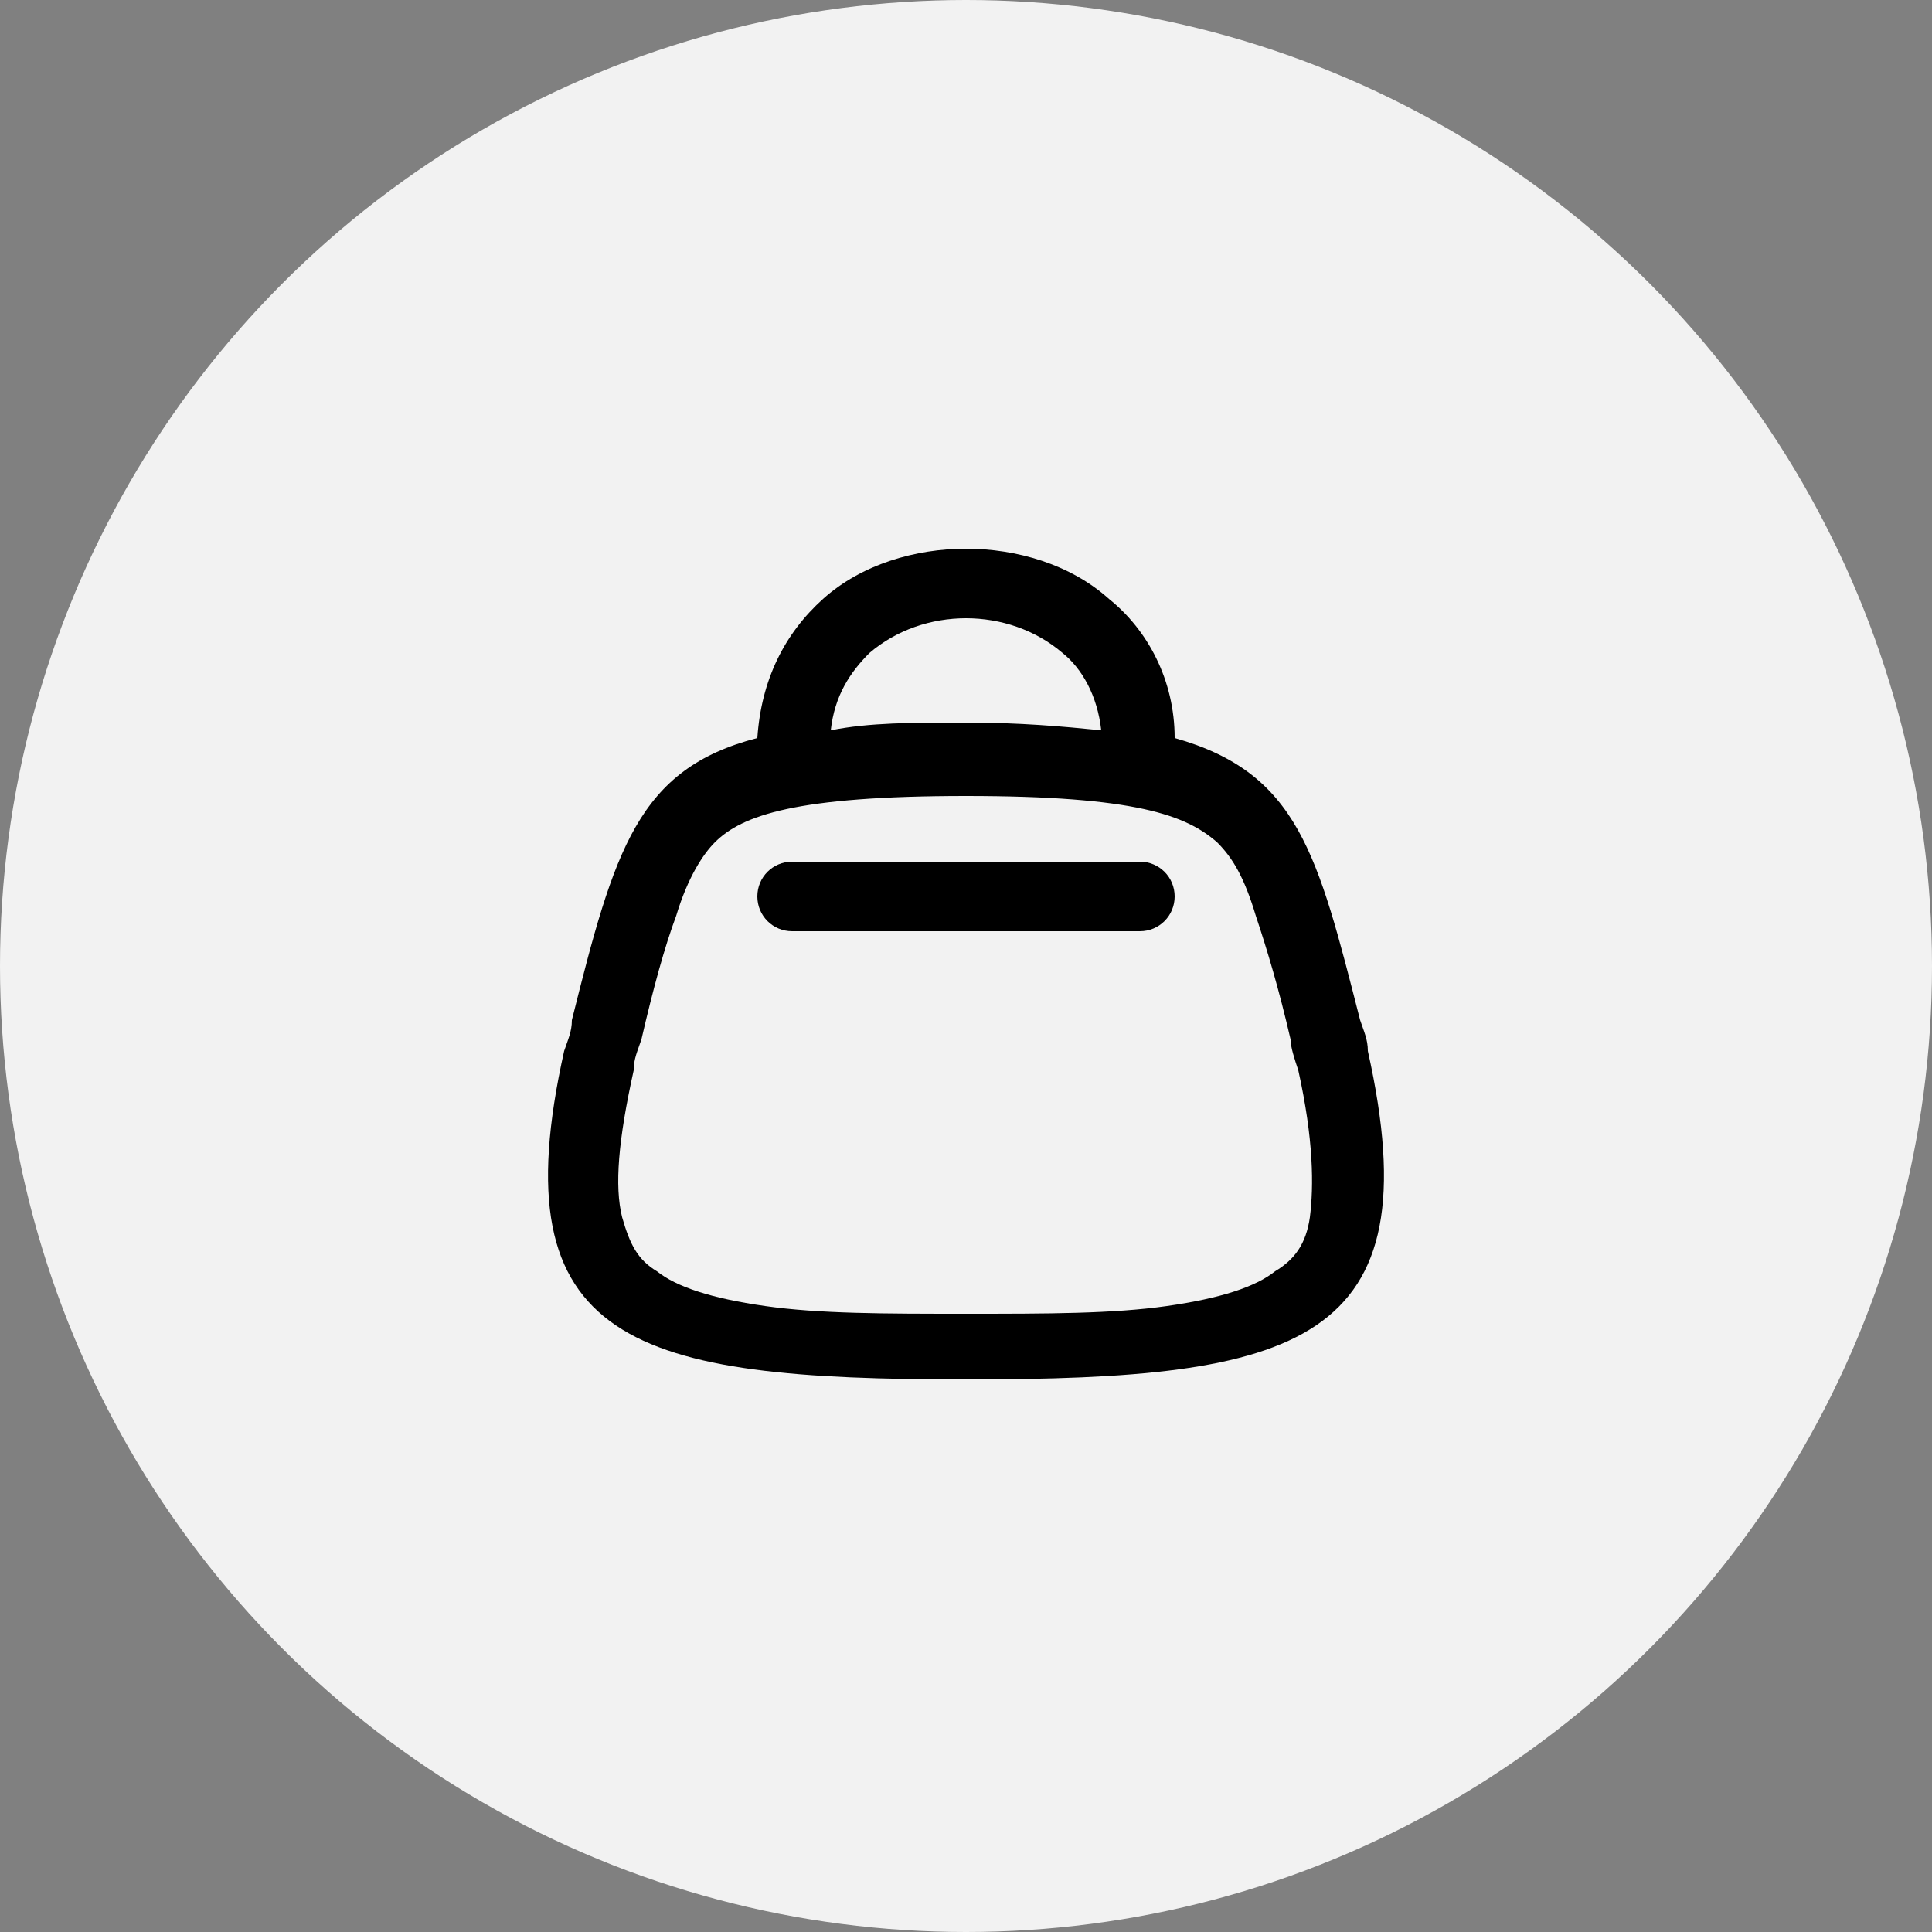
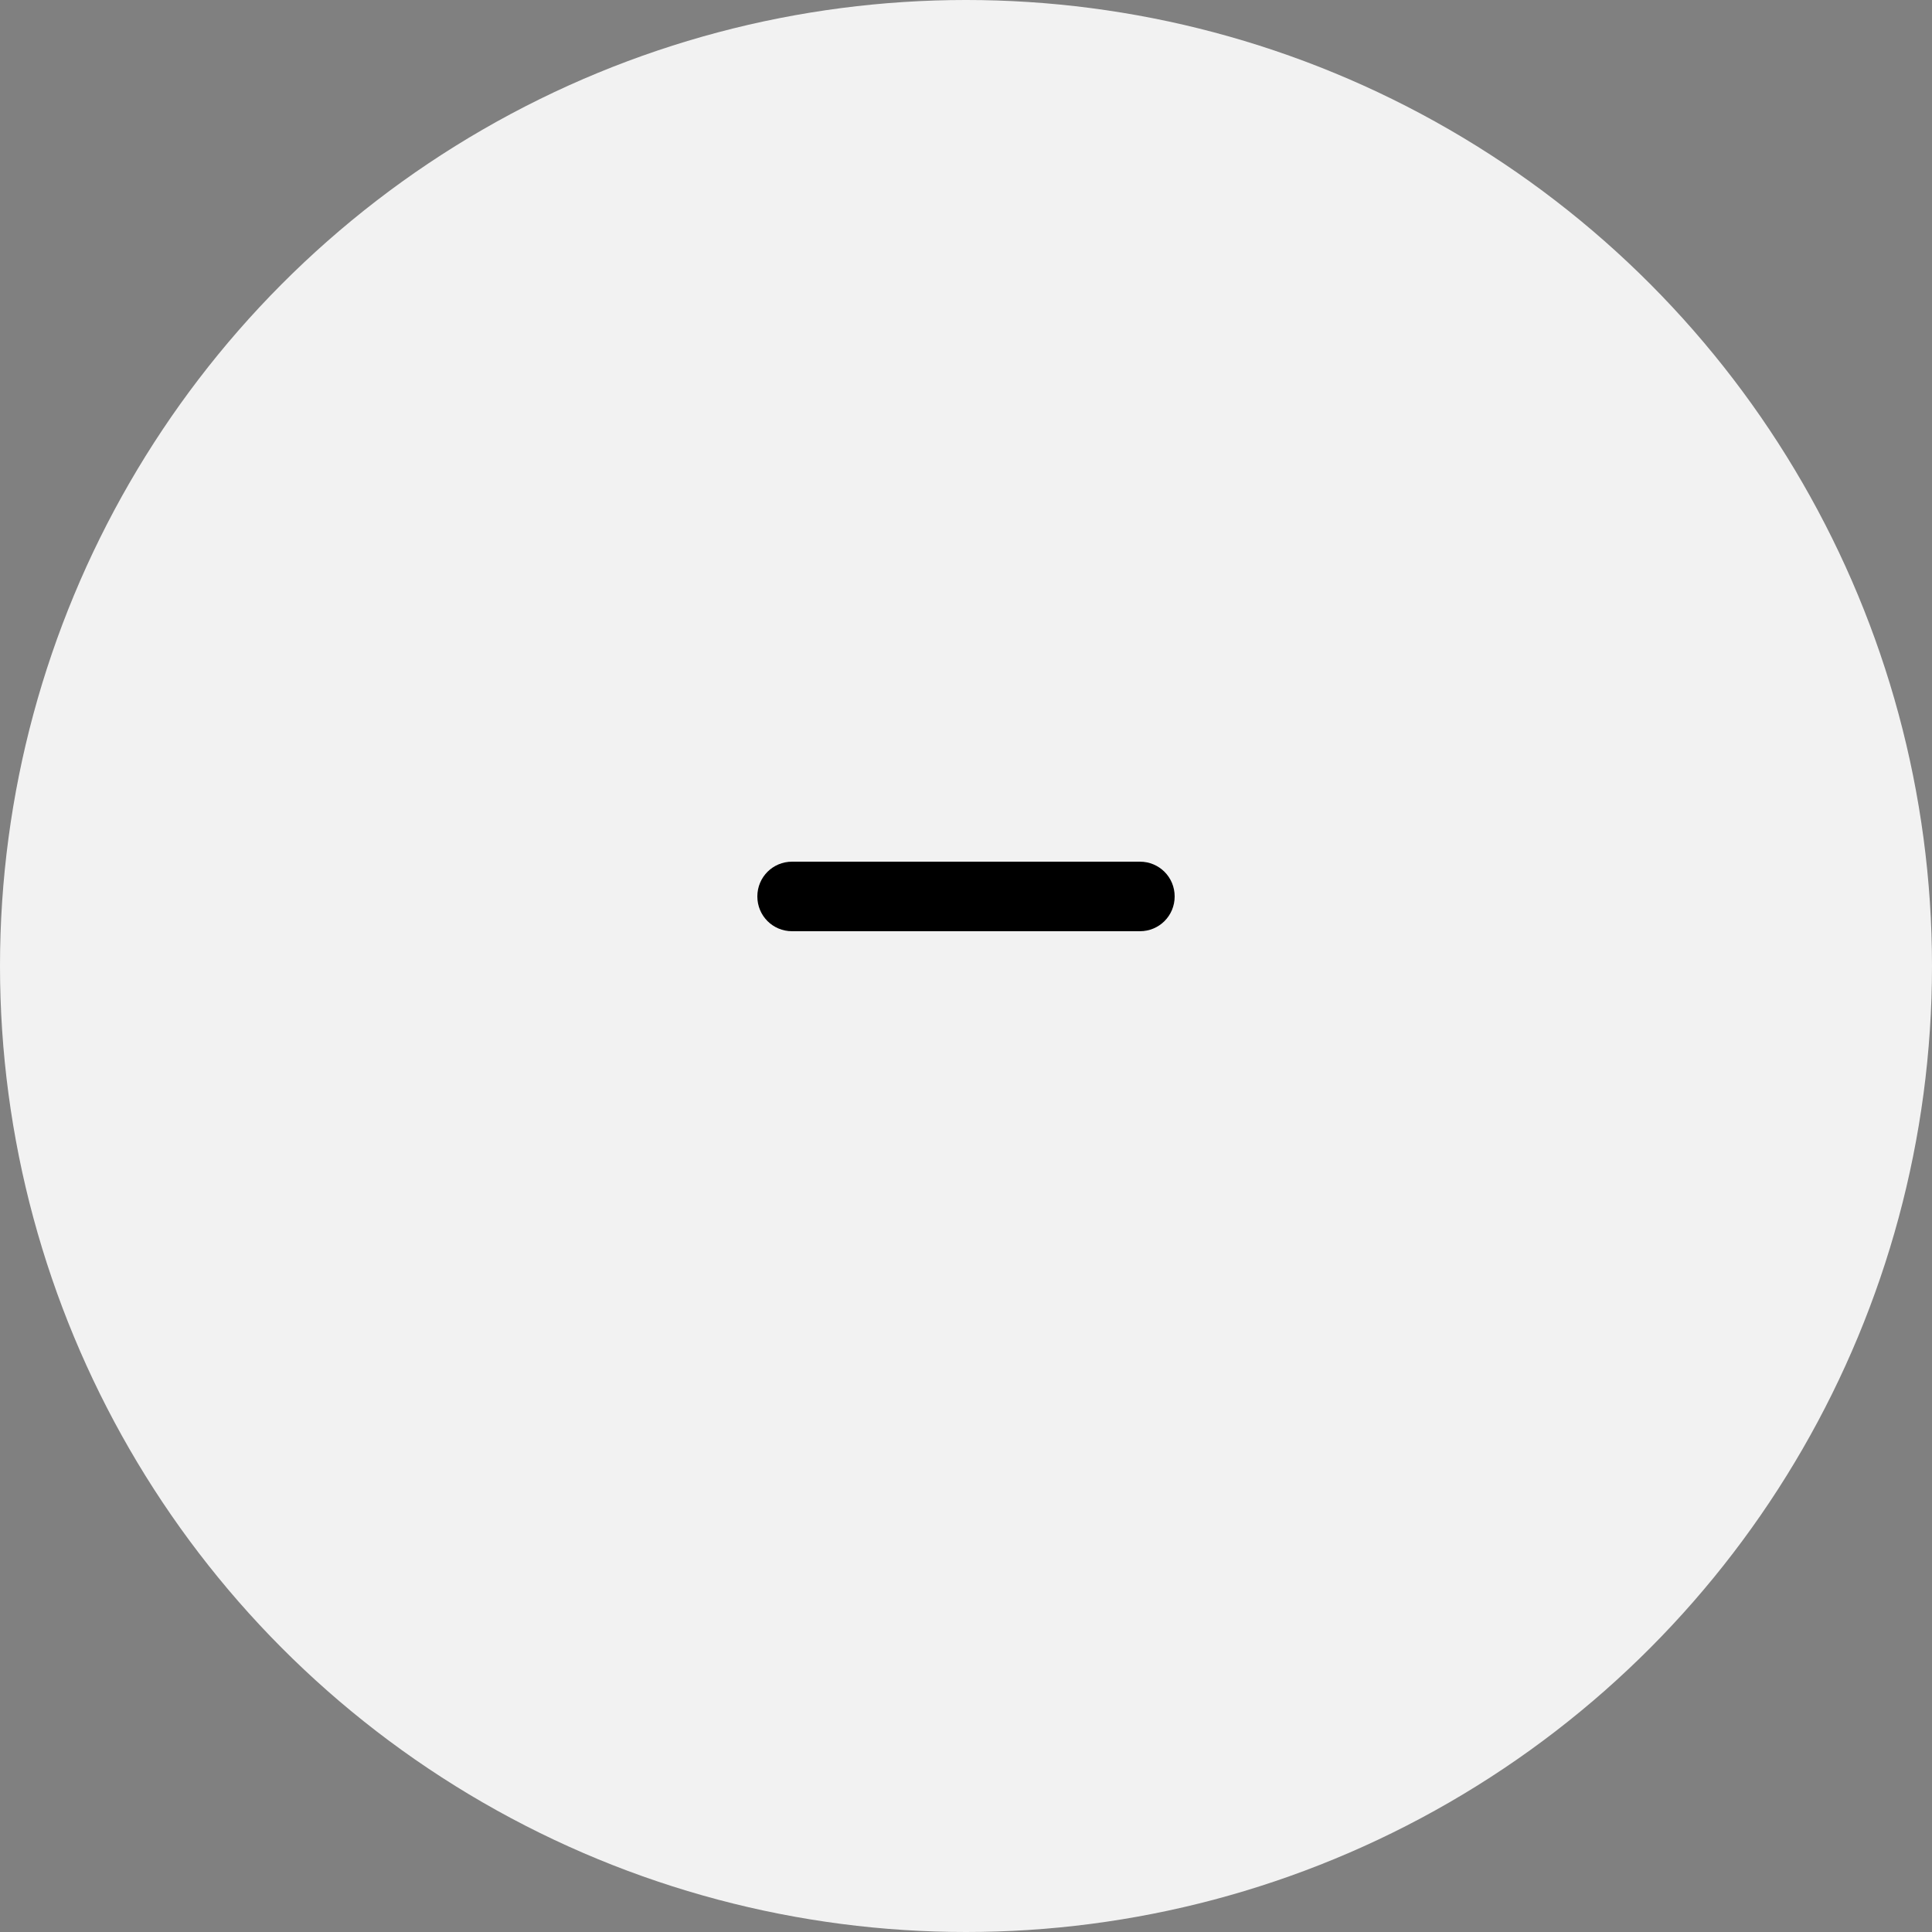
<svg xmlns="http://www.w3.org/2000/svg" id="Layer_2" version="1.1" viewBox="0 0 50 50">
  <rect x="0" y="0" width="50" height="50" fill="#808080" stroke="none" />
  <defs>
    <style>
      .st0 {
        fill-rule: evenodd;
      }

      .st1 {
        fill: #f2f2f2;
      }
    </style>
  </defs>
  <circle class="st1" cx="25" cy="25" r="25" />
  <g>
    <path class="st0" d="M29.5,22.3h-9c-.5,0-.9.4-.9.9s.4.9.9.9h9c.5,0,.9-.4.9-.9s-.4-.9-.9-.9Z" />
-     <path class="st0" d="M35.4,27.2c0-.3-.1-.5-.2-.8-1.1-4.3-1.6-6.4-4.8-7.3,0-1.5-.7-2.8-1.7-3.6-1-.9-2.4-1.3-3.7-1.3s-2.7.4-3.7,1.3c-1,.9-1.6,2.1-1.7,3.6-3.1.8-3.7,2.9-4.8,7.3,0,.3-.1.5-.2.8-1.7,7.6,1.8,8.5,10.4,8.5s12.1-.9,10.4-8.5ZM22.5,16.9c.7-.6,1.6-.9,2.5-.9s1.8.3,2.5.9c.5.4.9,1.1,1,2-1-.1-2.1-.2-3.5-.2s-2.5,0-3.5.2c.1-.9.5-1.5,1-2ZM33.9,31.5c-.1.7-.4,1.1-.9,1.4-.5.4-1.4.7-2.8.9-1.4.2-3.1.2-5.2.2s-3.8,0-5.2-.2c-1.4-.2-2.3-.5-2.8-.9-.5-.3-.7-.7-.9-1.4-.2-.8-.1-2,.3-3.8,0-.3.1-.5.2-.8.3-1.3.6-2.4.9-3.2.3-1,.7-1.6,1-1.9.7-.7,2.1-1.2,6.5-1.2s5.7.5,6.5,1.2c.4.4.7.9,1,1.9.3.9.6,1.9.9,3.2,0,.2.1.5.2.8.4,1.8.4,3,.3,3.8Z" />
  </g>
</svg>